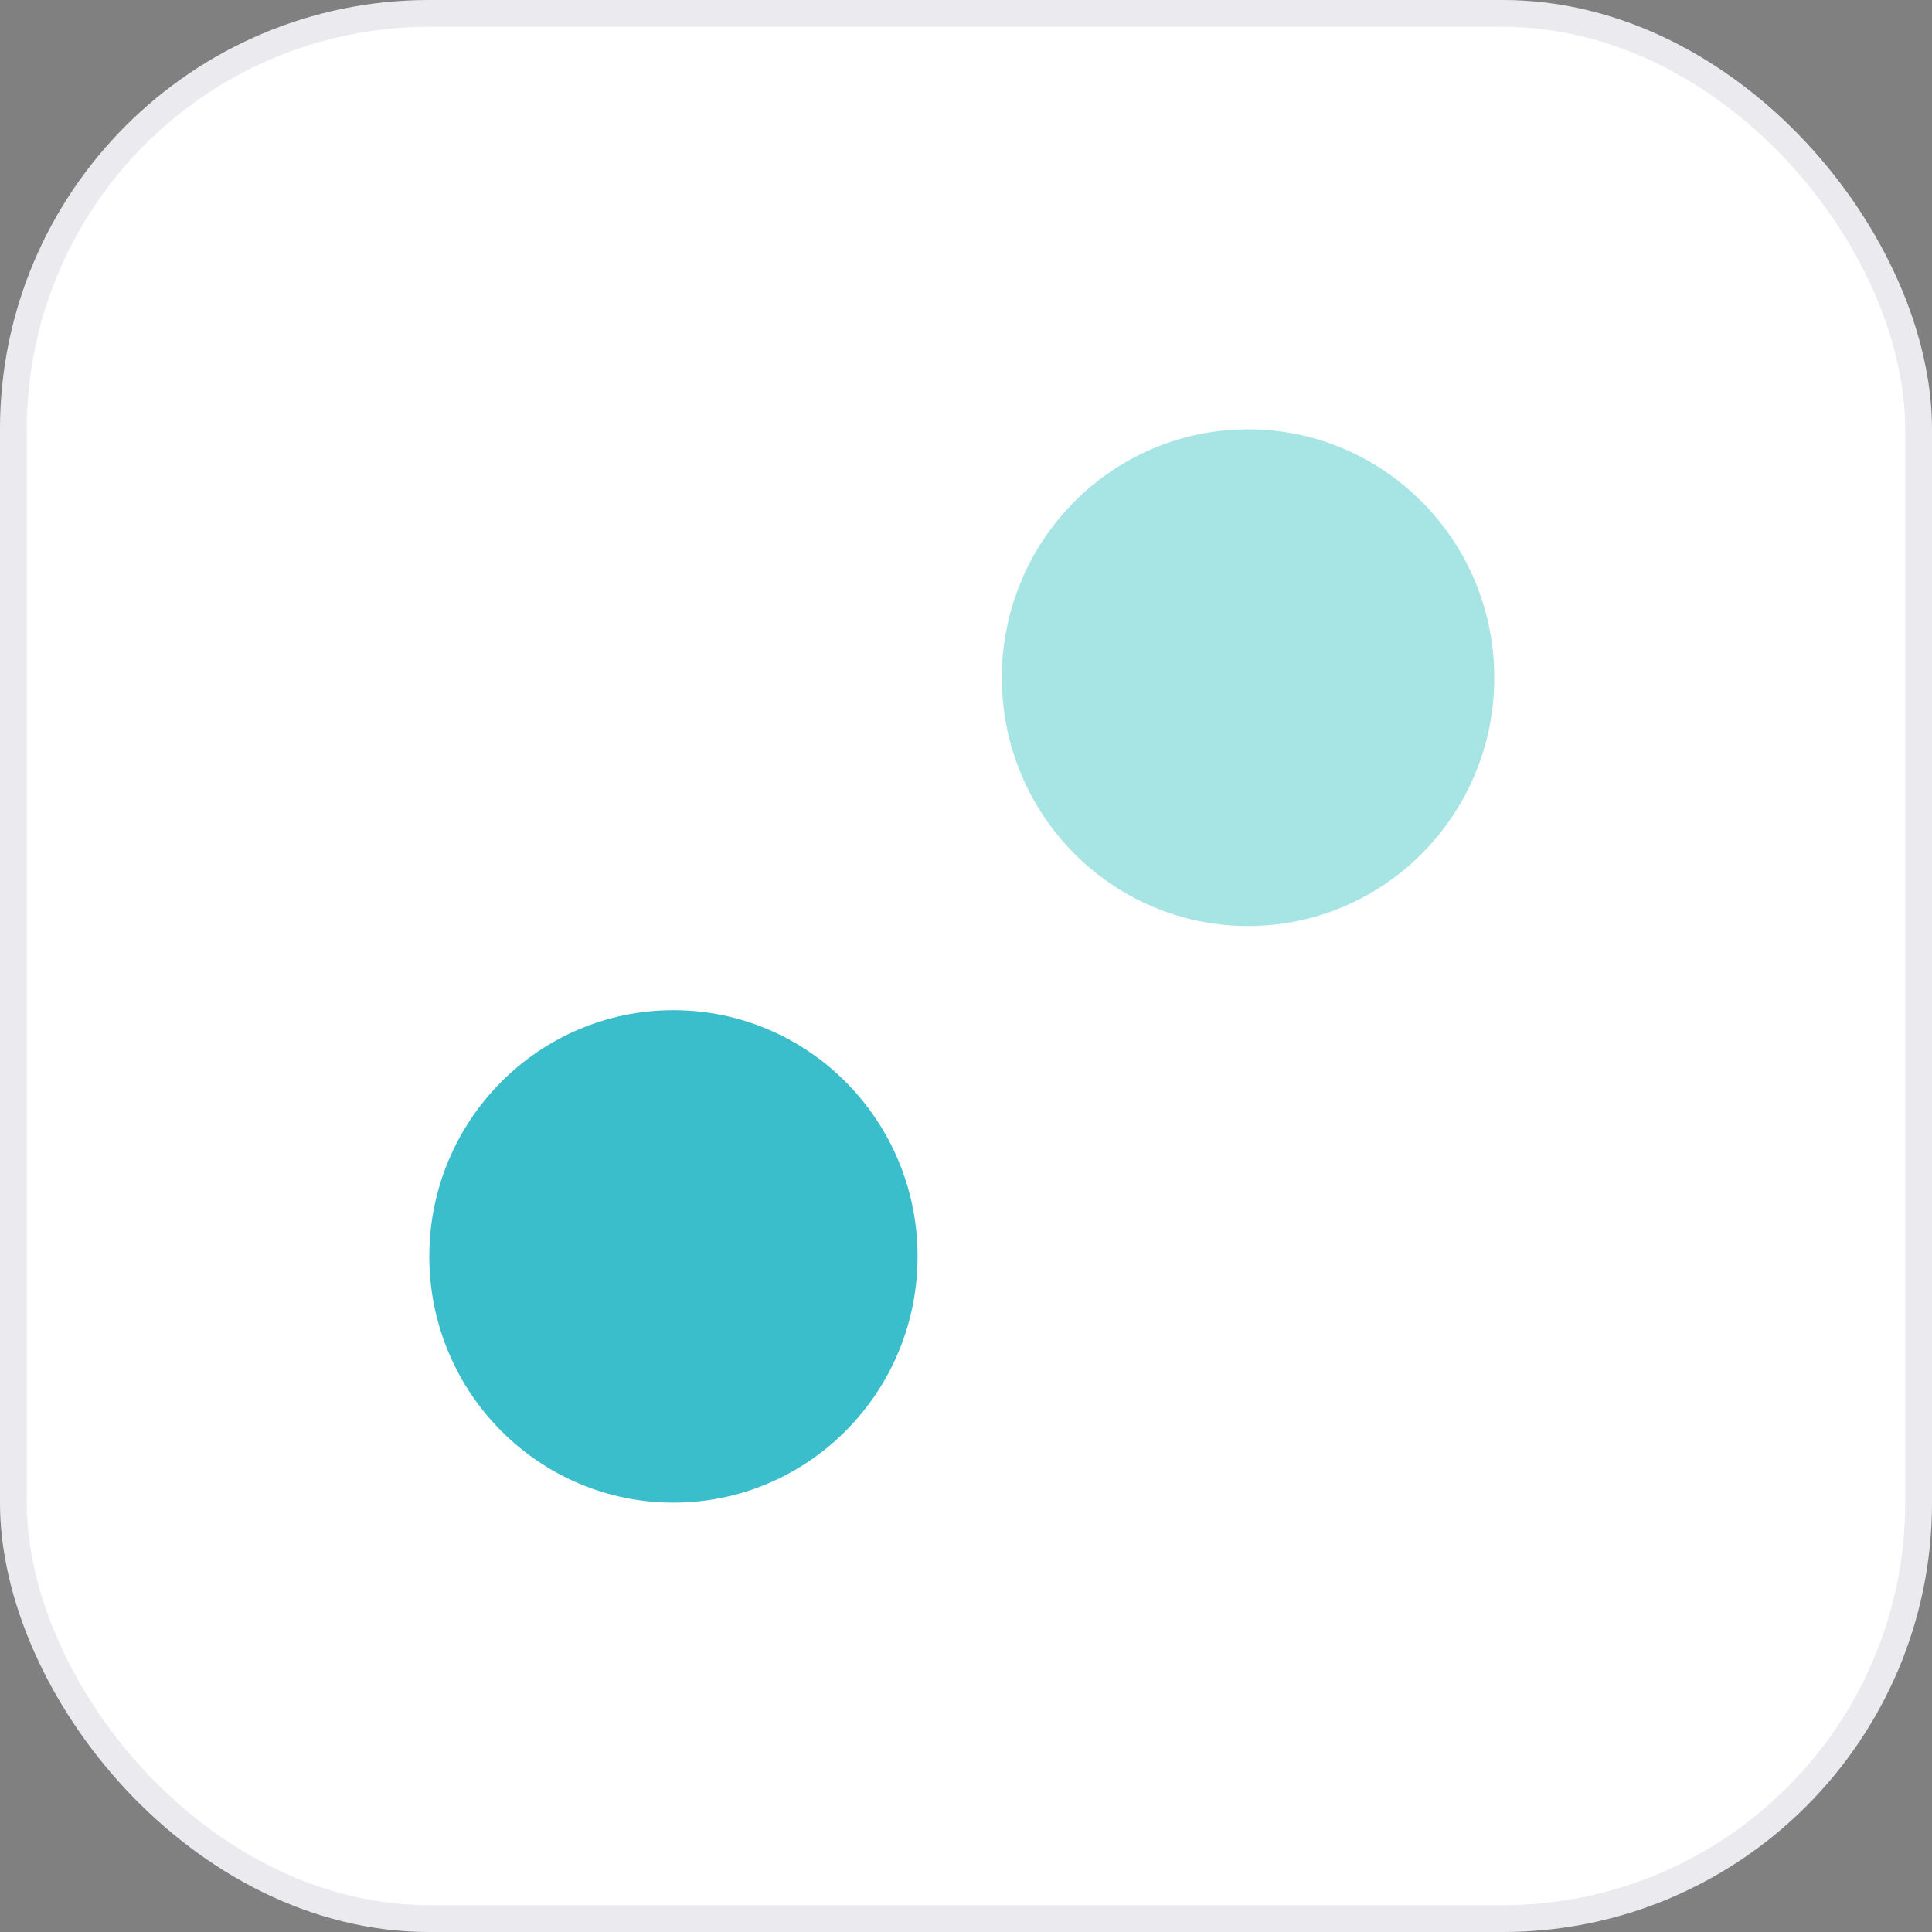
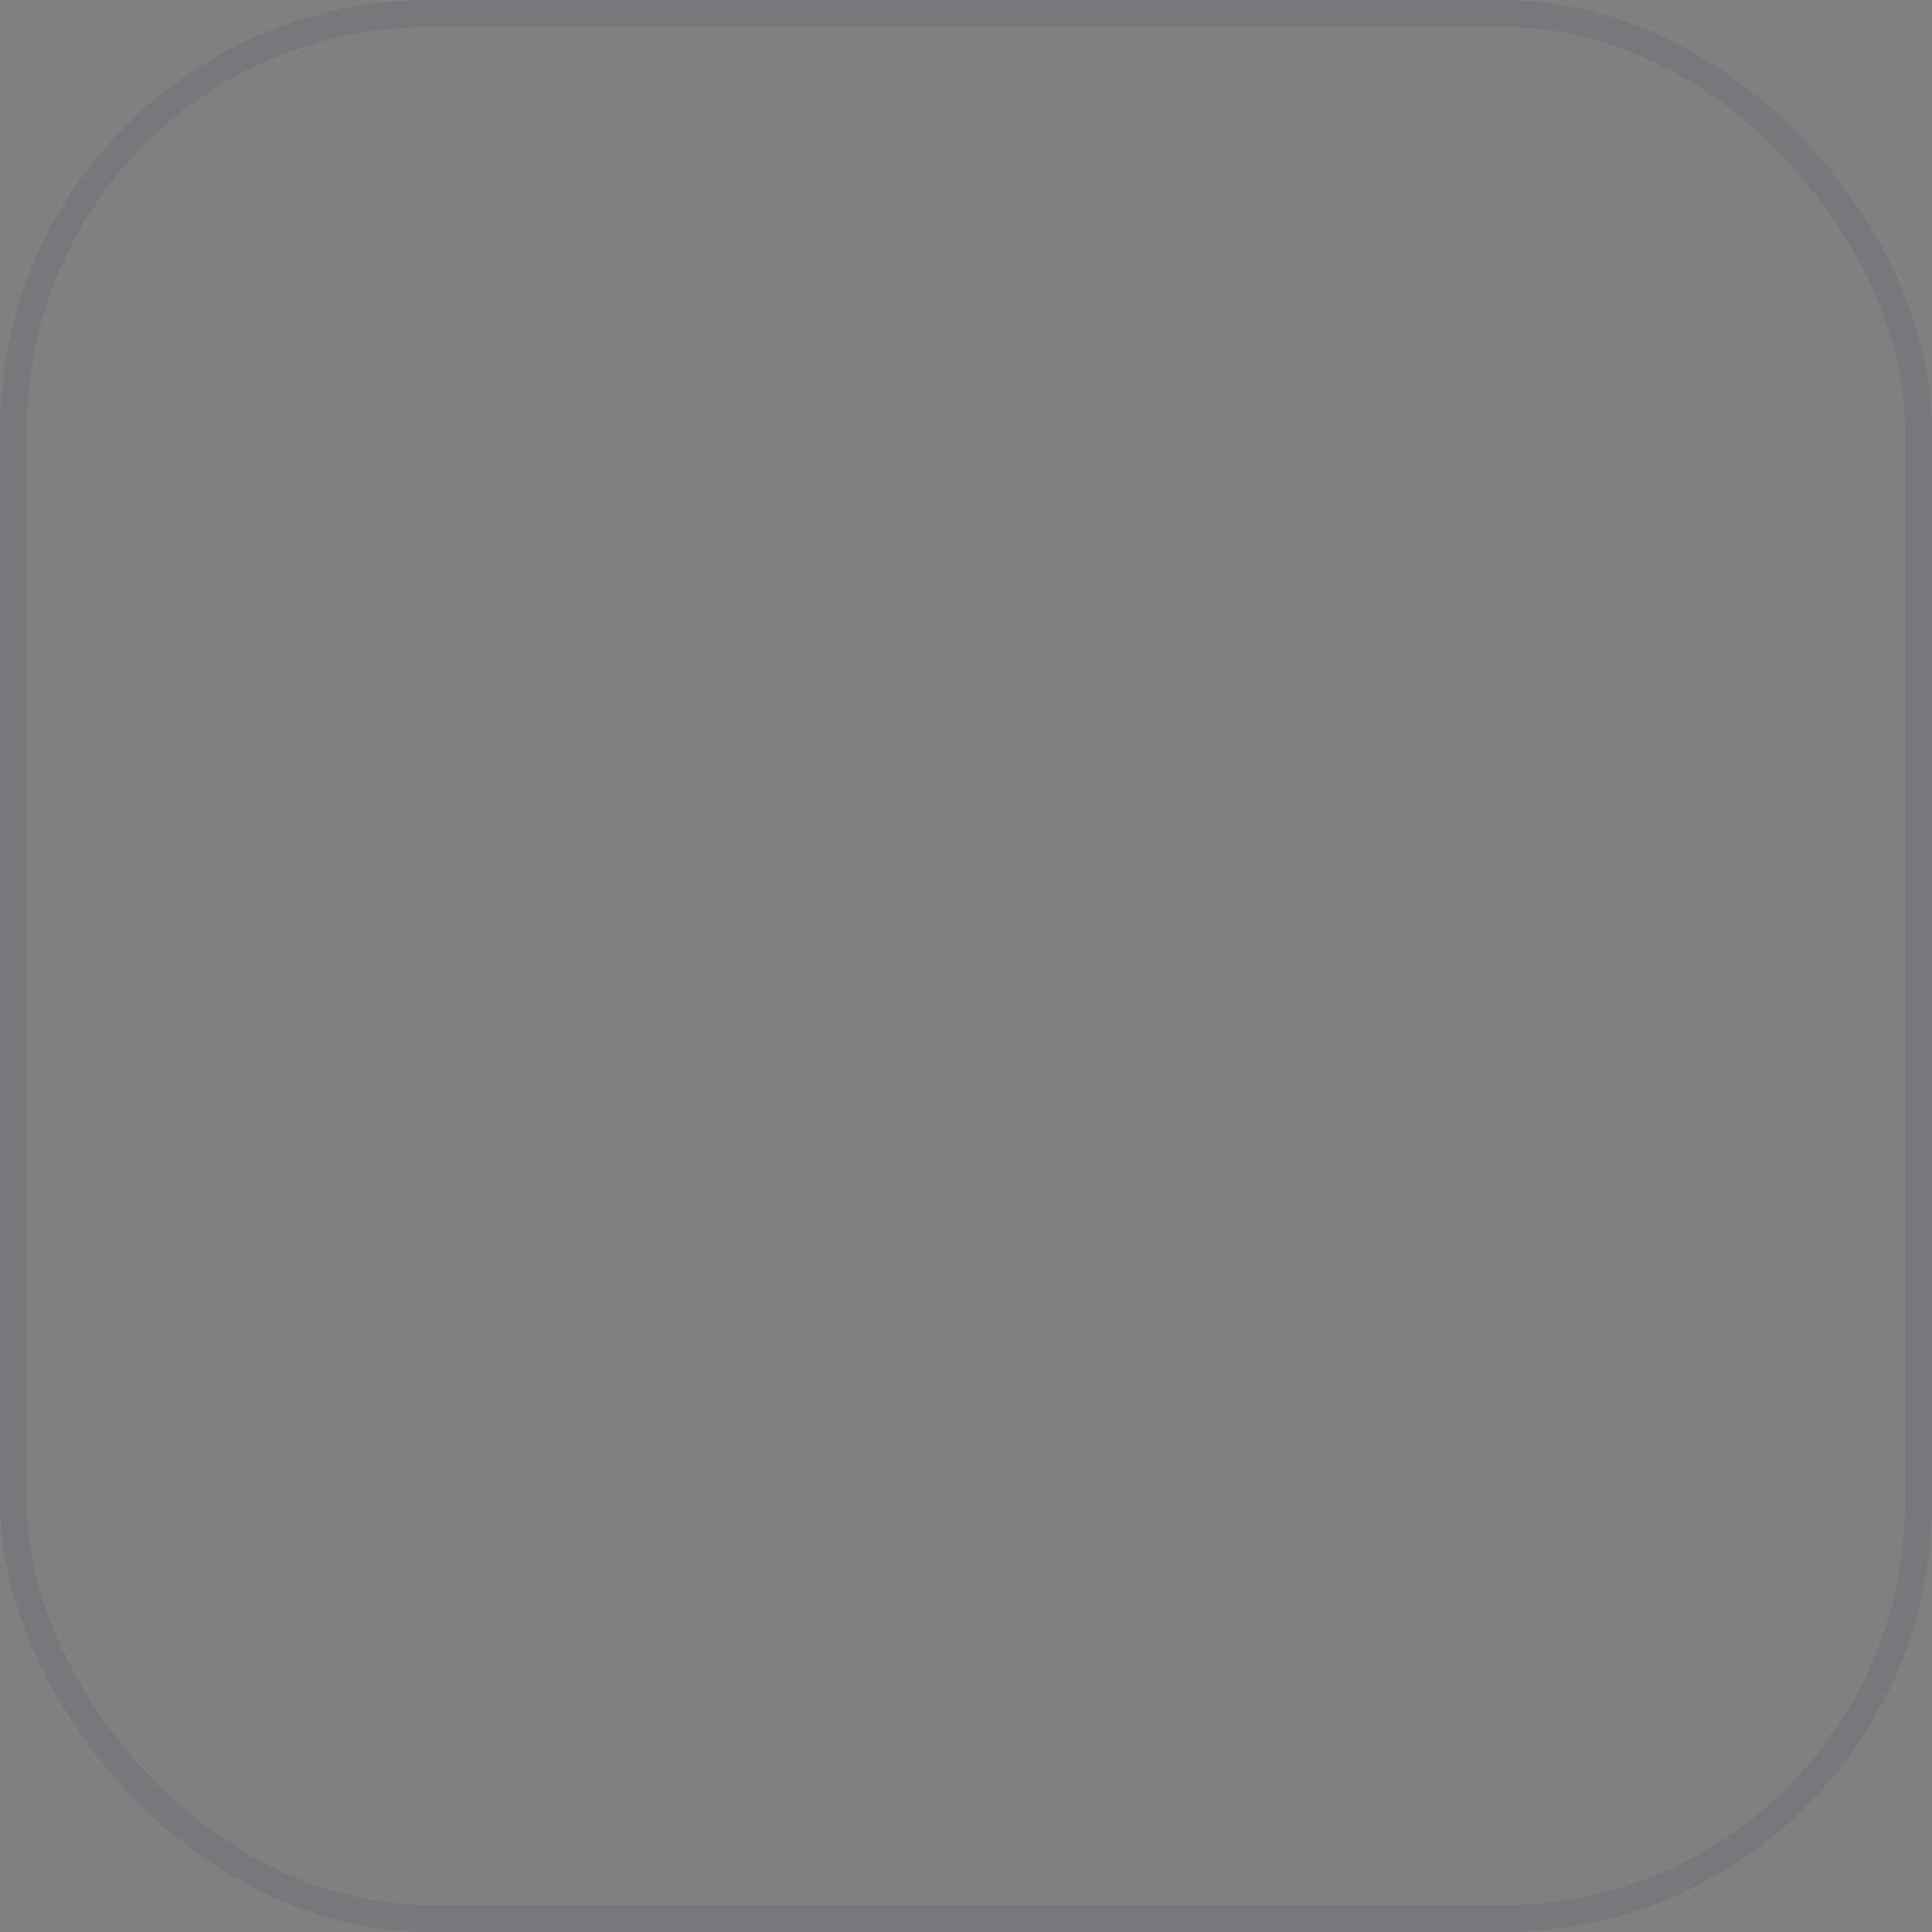
<svg xmlns="http://www.w3.org/2000/svg" width="72" height="72" viewBox="0 0 72 72" fill="none">
  <rect x="0" y="0" width="72" height="72" fill="#808080" stroke="none" />
-   <rect width="72" height="72" rx="16" fill="white" />
  <rect x="0.5" y="0.5" width="71" height="71" rx="15.5" stroke="#32325D" stroke-opacity="0.1" />
  <g clip-path="url(#clip0_200_13423)">
-     <ellipse cx="9.176" cy="9.255" rx="9.176" ry="9.255" transform="matrix(-1 0 0 1 55.688 16)" fill="#A7E5E5" />
-     <ellipse cx="9.098" cy="9.176" rx="9.098" ry="9.176" transform="matrix(-1 0 0 1 34.195 37.647)" fill="#3BBECC" />
-   </g>
+     </g>
  <defs>
    <clipPath id="clip0_200_13423">
      <rect width="40" height="40" fill="white" transform="translate(16 16)" />
    </clipPath>
  </defs>
</svg>